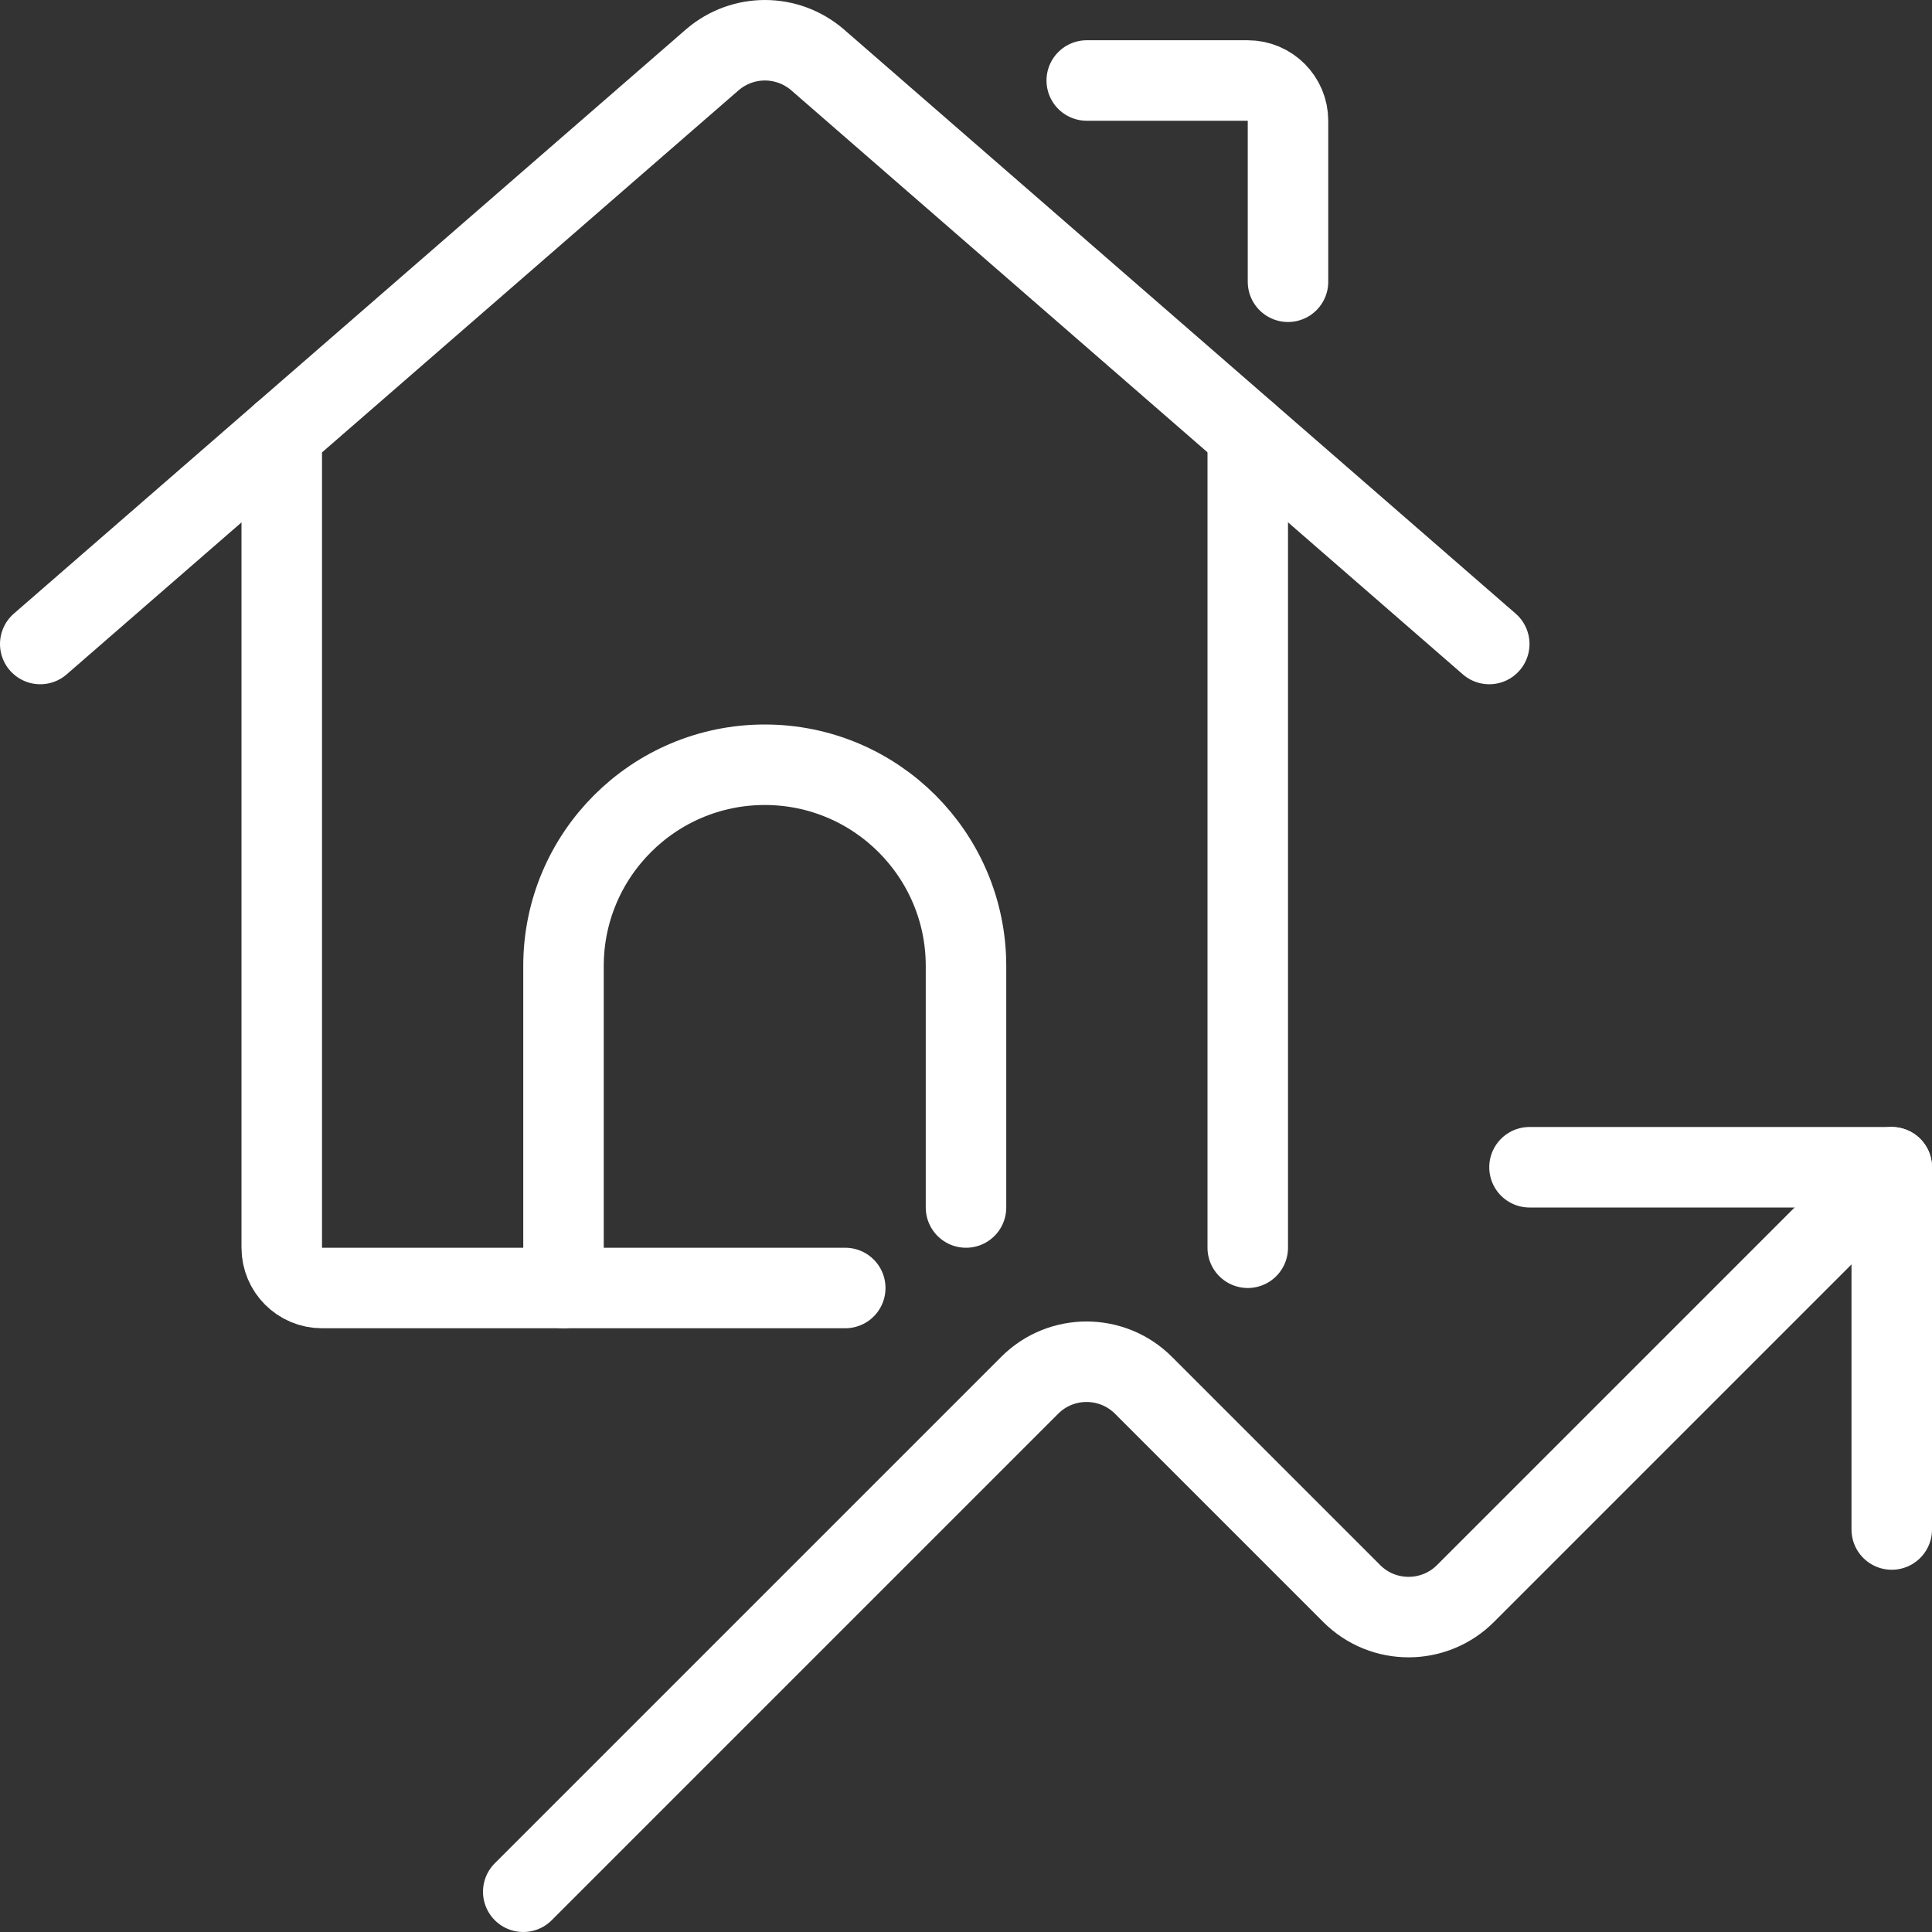
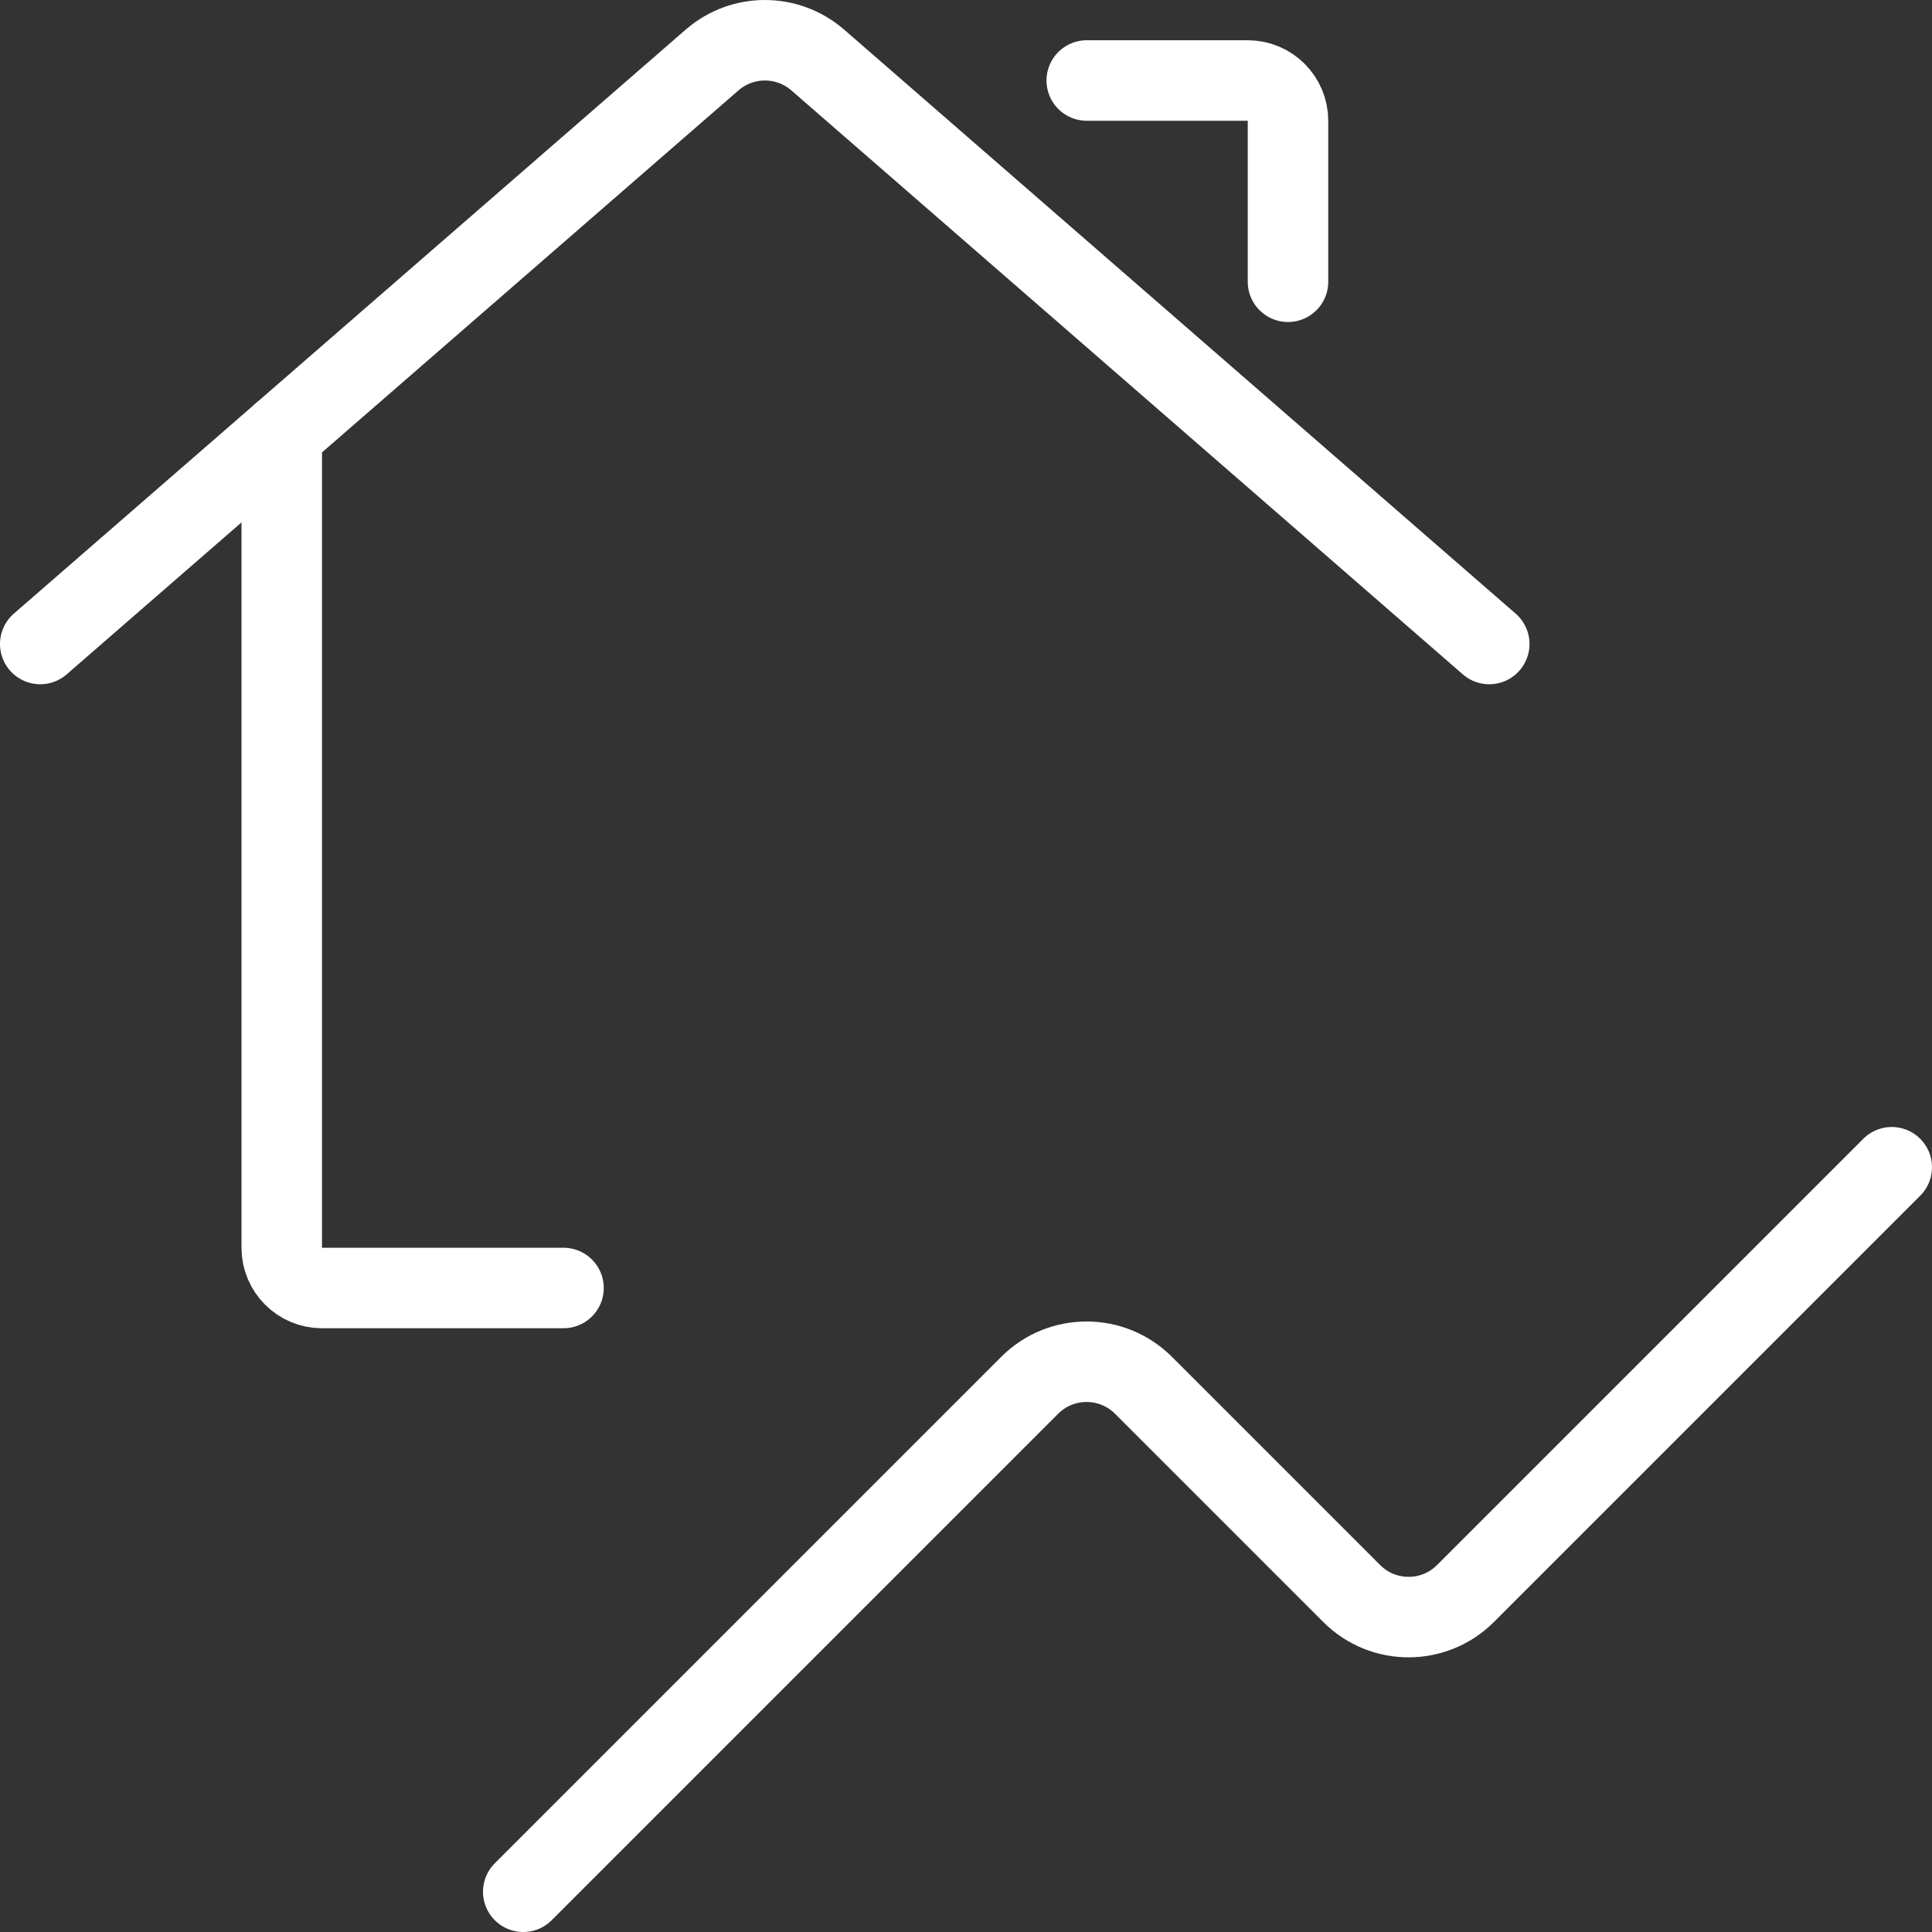
<svg xmlns="http://www.w3.org/2000/svg" id="Livello_1" x="0px" y="0px" width="600px" height="600px" viewBox="0 0 600 600" style="enable-background:new 0 0 600 600;" xml:space="preserve">
  <rect x="0" y="0" width="600" height="600" fill="#333333" stroke="none" />
  <g>
    <path style="fill:none;stroke:#FFFFFF;stroke-width:25;stroke-linecap:round;stroke-linejoin:round;stroke-miterlimit:100;" d=" M12.5,200L221.3,18.5c9.4-8,23.1-8,32.5,0L462.5,200" />
    <path style="fill:none;stroke:#FFFFFF;stroke-width:25;stroke-linecap:round;stroke-linejoin:round;stroke-miterlimit:100;" d=" M337.5,25h50c6.9,0,12.5,5.6,12.5,12.5v50" />
    <path style="fill:none;stroke:#FFFFFF;stroke-width:25;stroke-linecap:round;stroke-linejoin:round;stroke-miterlimit:100;" d=" M175,400h-75c-6.9,0-12.5-5.6-12.5-12.5V134.8" />
-     <line style="fill:none;stroke:#FFFFFF;stroke-width:25;stroke-linecap:round;stroke-linejoin:round;stroke-miterlimit:100;" x1="387.5" y1="134.8" x2="387.5" y2="387.5" />
    <path style="fill:none;stroke:#FFFFFF;stroke-width:25;stroke-linecap:round;stroke-linejoin:round;stroke-miterlimit:100;" d=" M587.5,362.5L455.2,494.8c-9.7,9.8-25.6,9.9-35.4,0.1c0,0-0.1-0.1-0.1-0.1l-64.5-64.5c-9.7-9.8-25.6-9.9-35.4-0.1 c0,0-0.1,0.1-0.1,0.1L162.5,587.5" />
-     <polyline style="fill:none;stroke:#FFFFFF;stroke-width:25;stroke-linecap:round;stroke-linejoin:round;stroke-miterlimit:100;" points=" 587.5,475 587.5,362.5 475,362.5 " />
-     <path style="fill:none;stroke:#FFFFFF;stroke-width:25;stroke-linecap:round;stroke-linejoin:round;stroke-miterlimit:100;" d=" M262.5,400H175V300c0-34.5,28-62.5,62.5-62.5s62.5,28,62.5,62.5v75" />
  </g>
</svg>